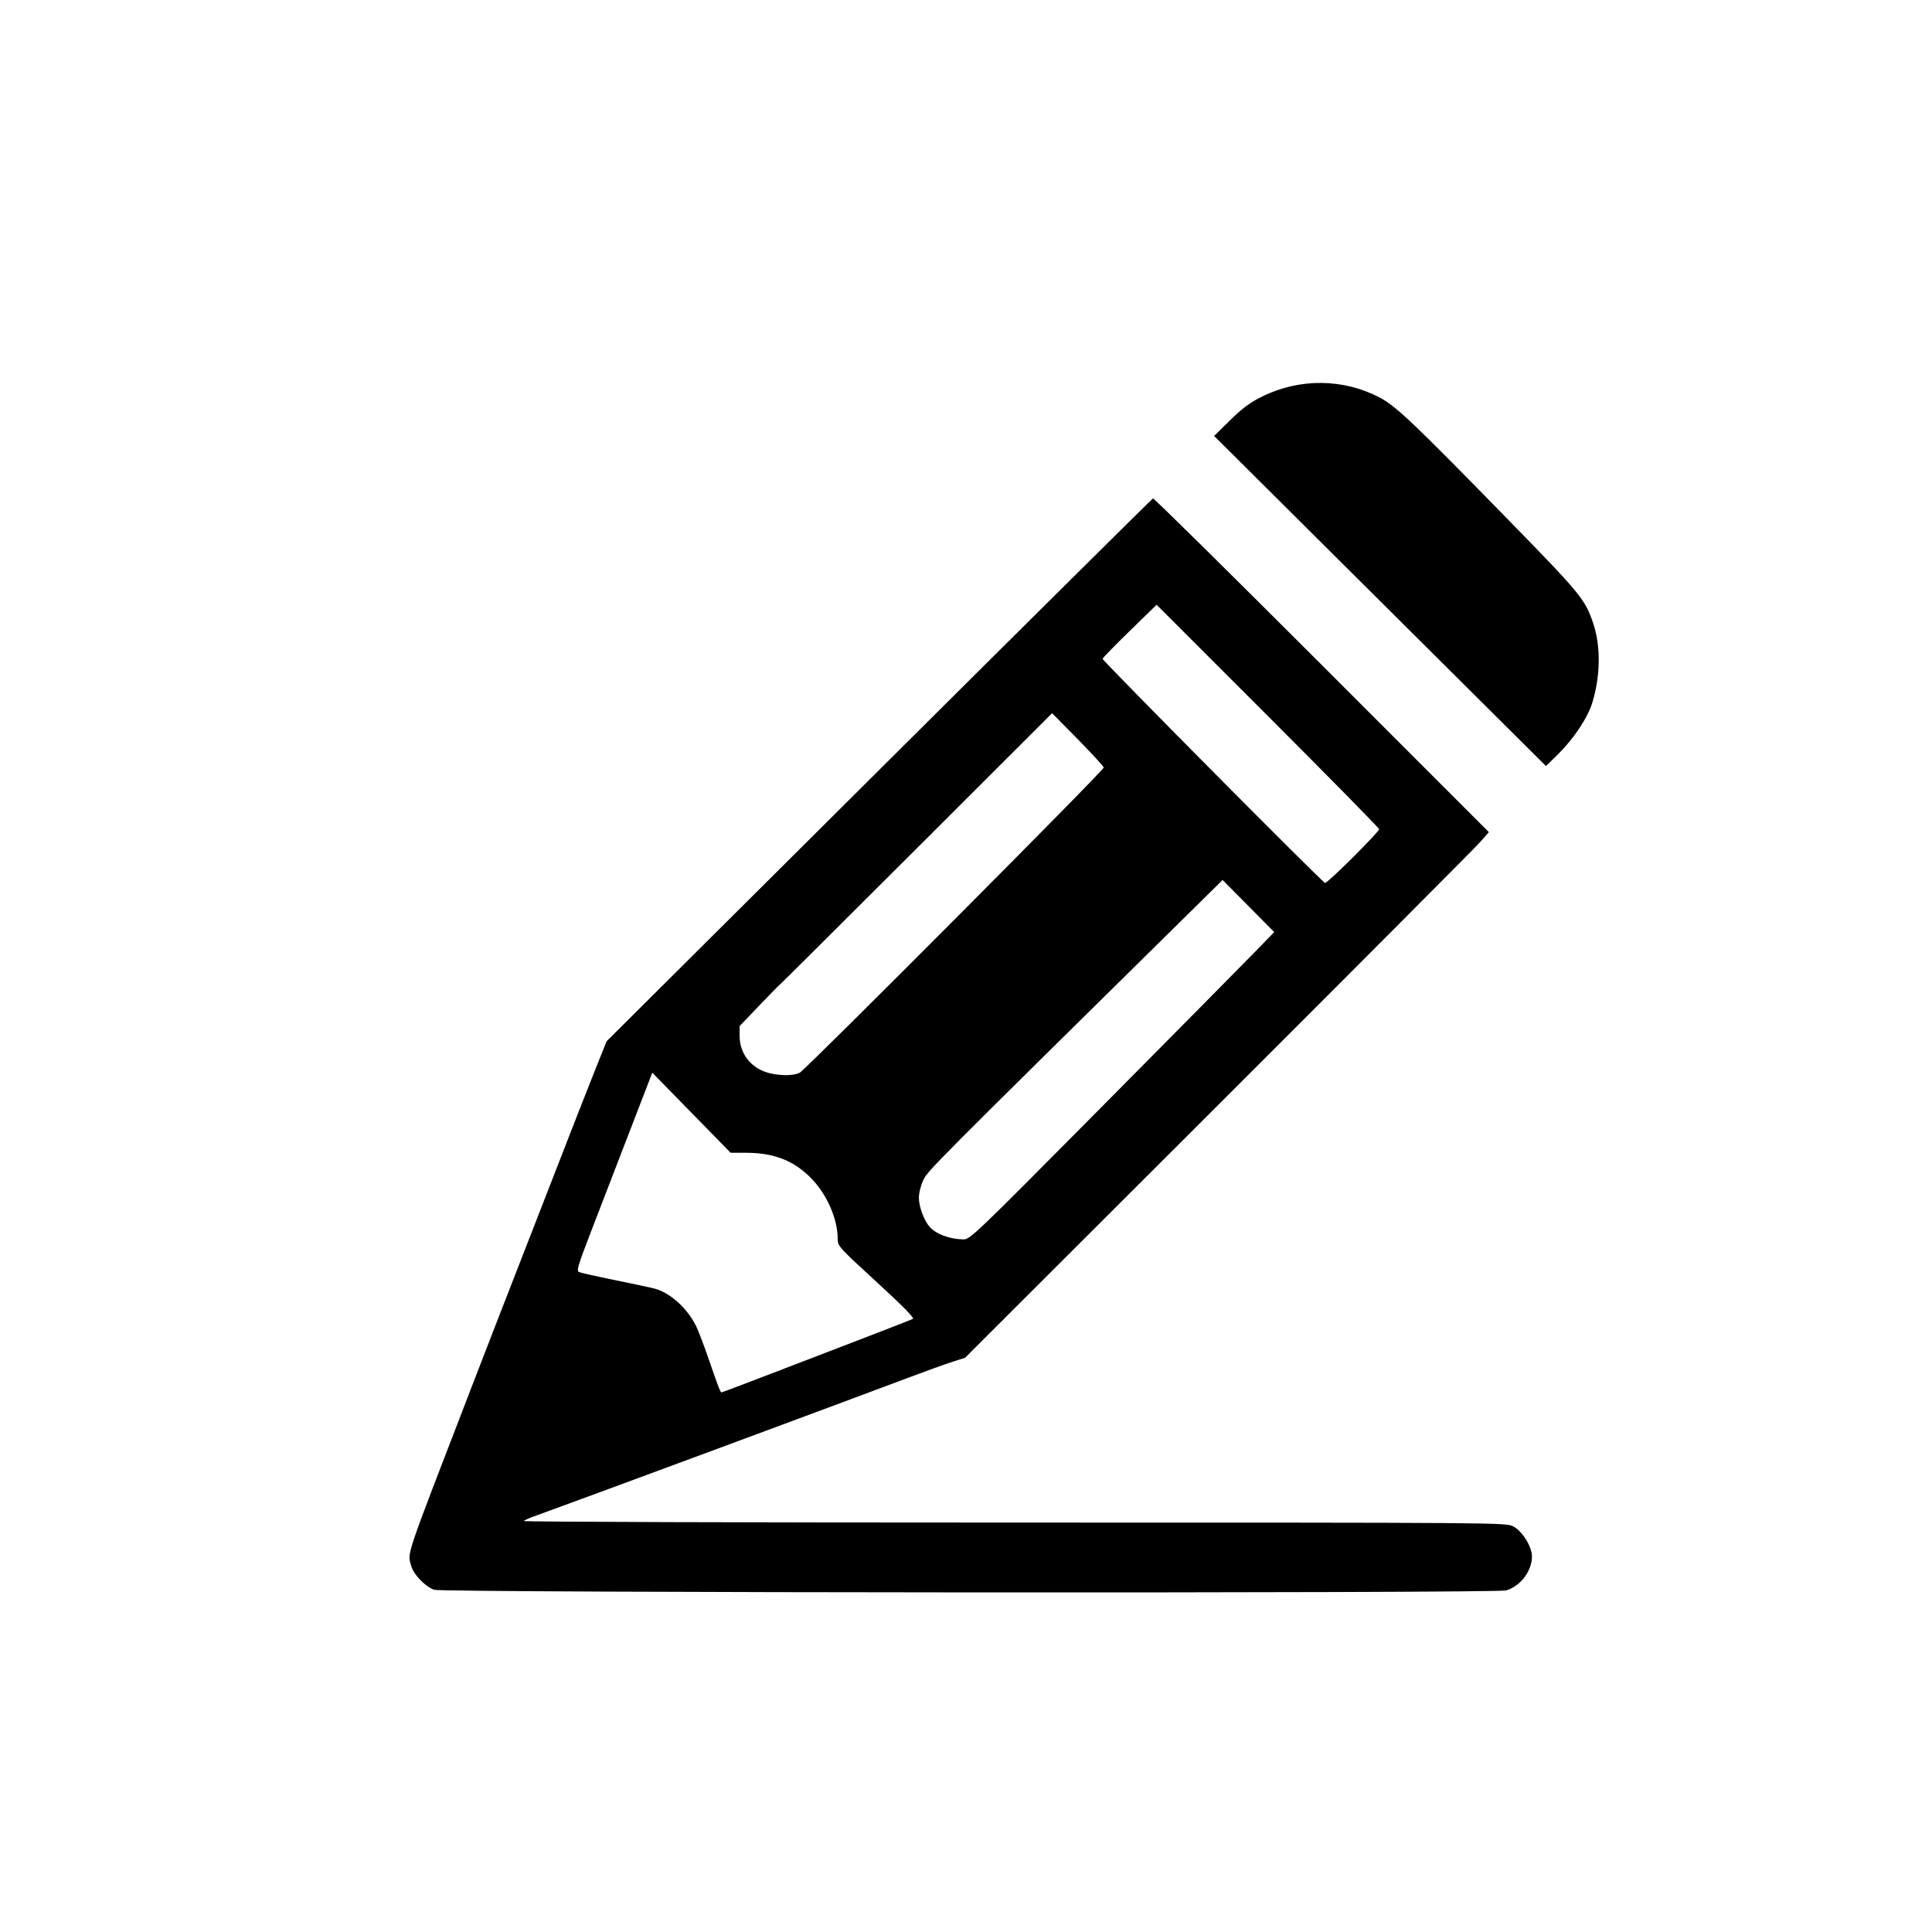
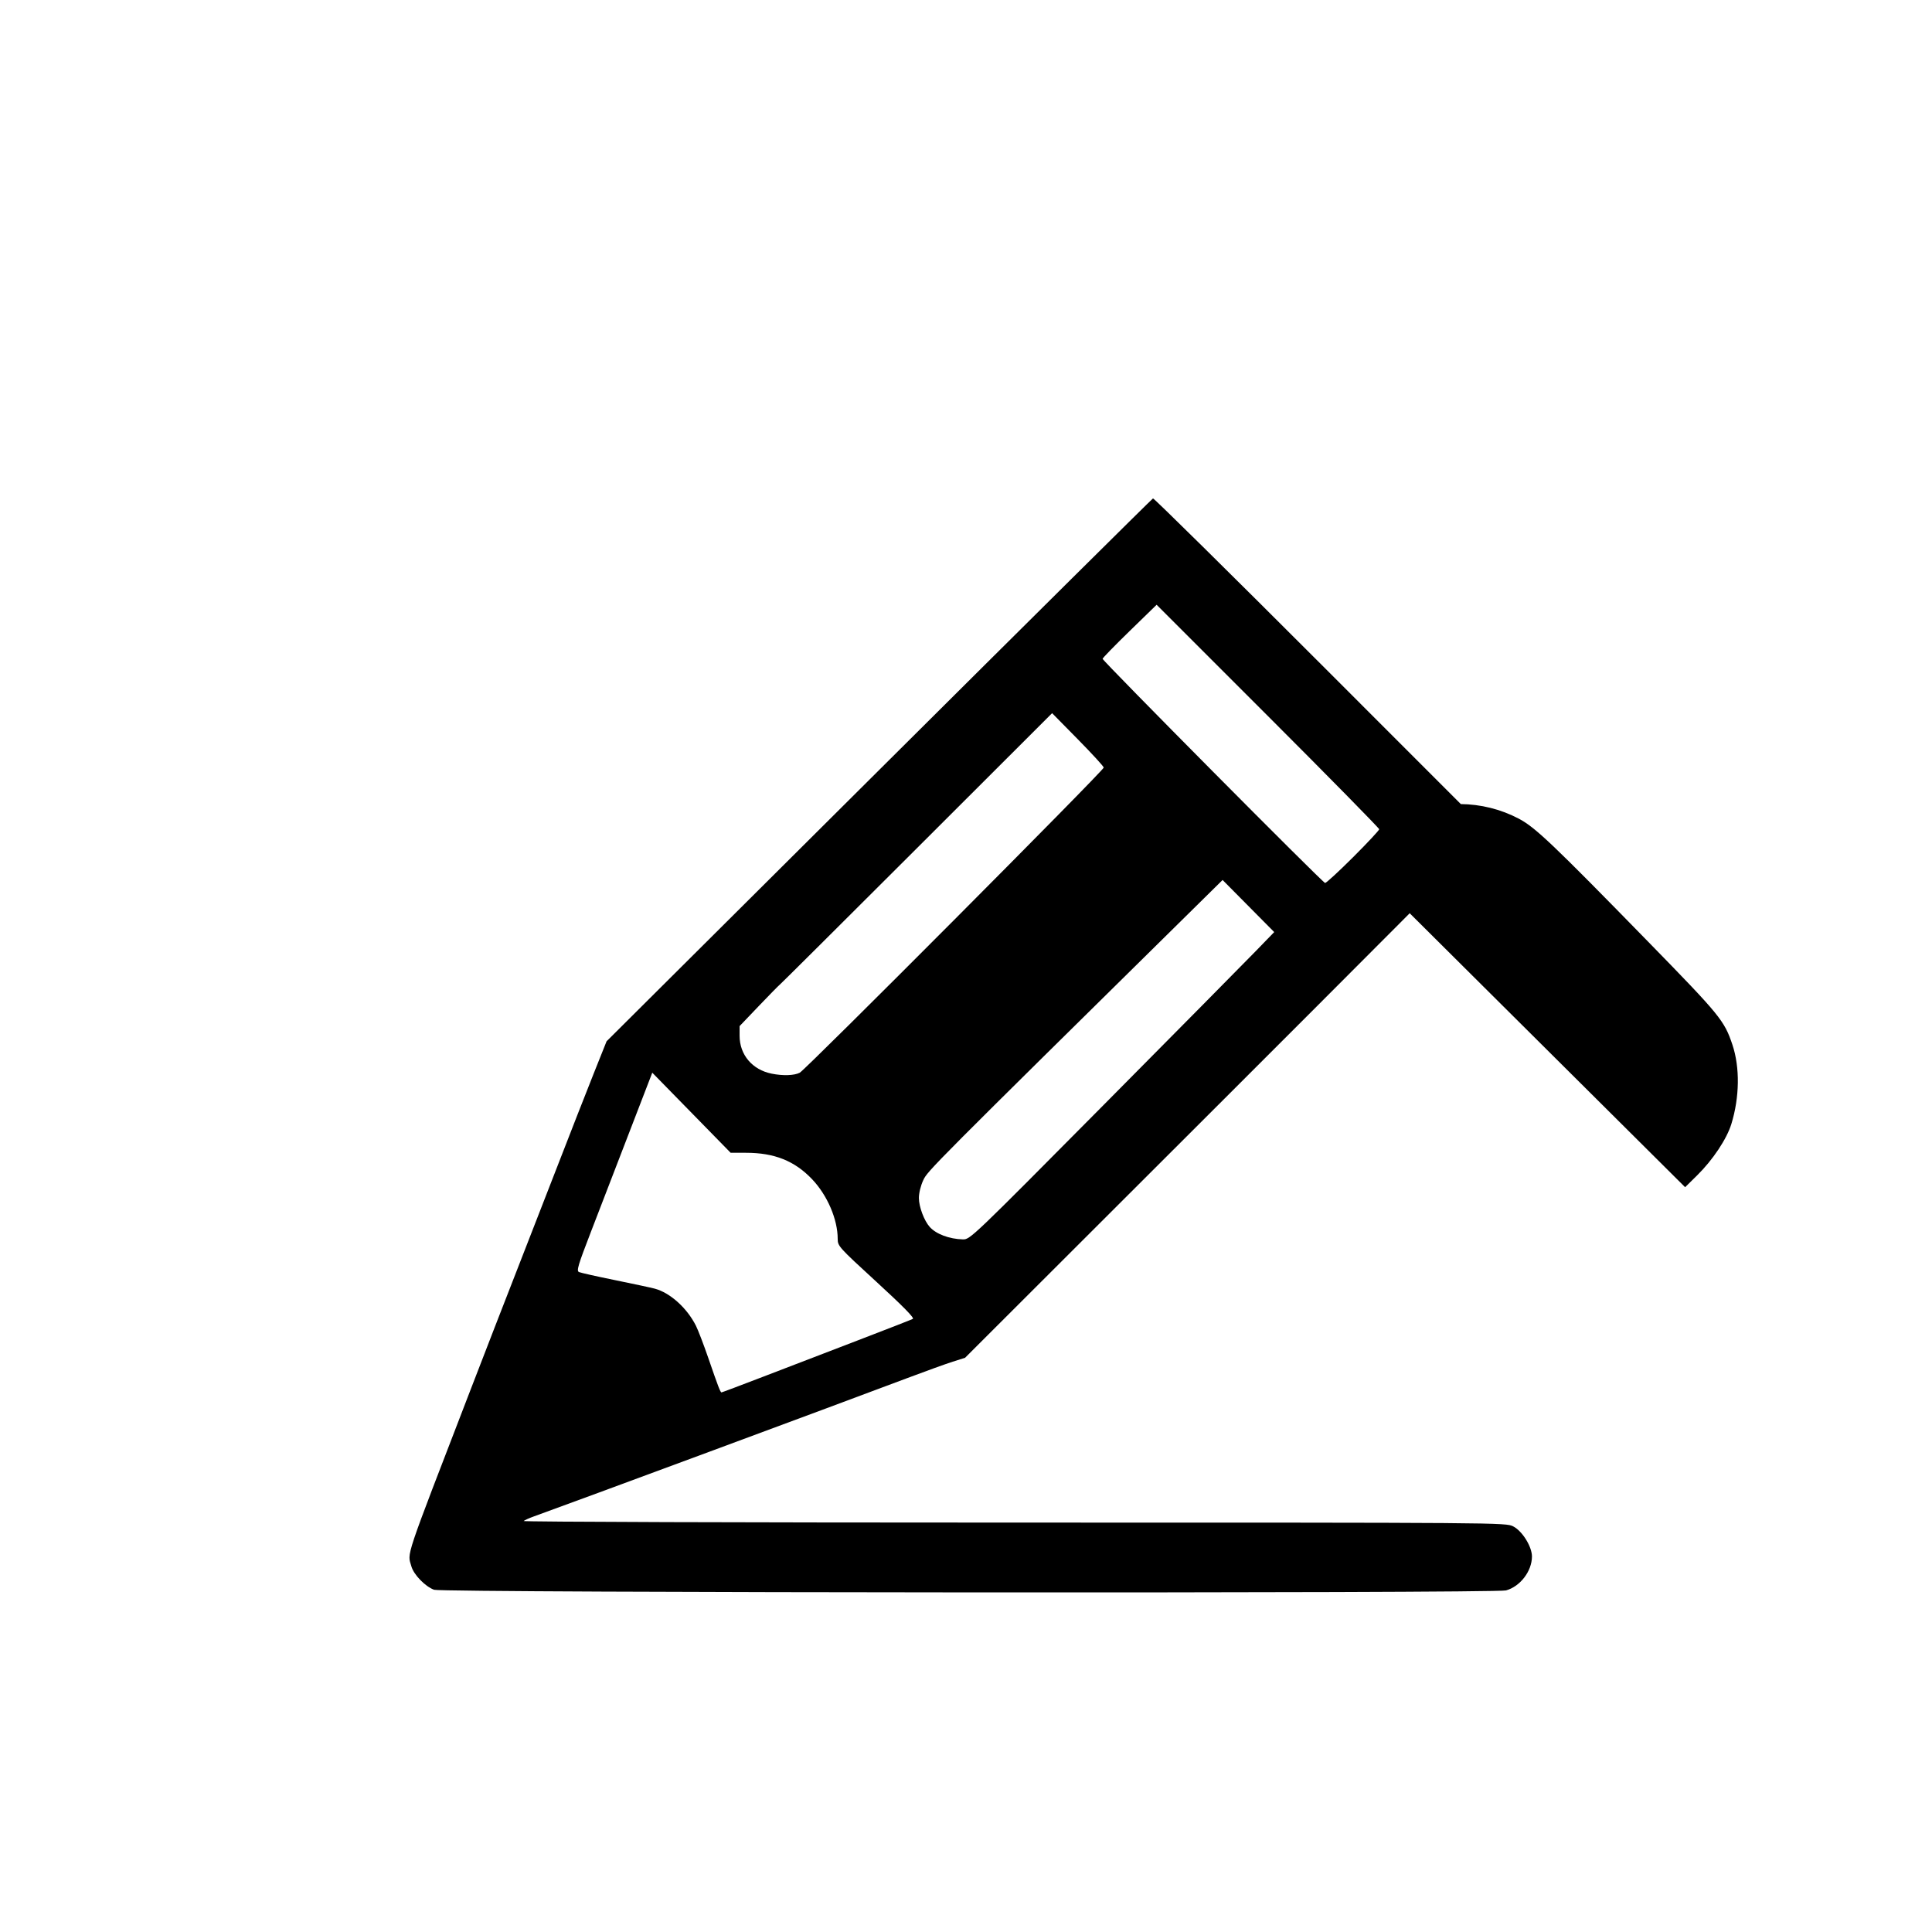
<svg xmlns="http://www.w3.org/2000/svg" xmlns:ns1="http://sodipodi.sourceforge.net/DTD/sodipodi-0.dtd" xmlns:ns2="http://www.inkscape.org/namespaces/inkscape" version="1.1" id="svg815" width="1024" height="1024" viewBox="0 0 1024 1024" ns1:docname="signature.svg" ns2:version="0.92.4 (5da689c313, 2019-01-14)">
  <defs id="defs819" />
  <ns1:namedview pagecolor="#ffffff" bordercolor="#666666" borderopacity="1" objecttolerance="10" gridtolerance="10" guidetolerance="10" ns2:pageopacity="0" ns2:pageshadow="2" ns2:window-width="3840" ns2:window-height="2035" id="namedview817" showgrid="false" ns2:zoom="1.7167969" ns2:cx="512" ns2:cy="512" ns2:window-x="-13" ns2:window-y="-13" ns2:window-maximized="1" ns2:current-layer="svg815" />
-   <path style="fill:#000000" d="m 230.088,842.614 c -4.704,-1.701 -10.829,-8.021 -12.057,-12.441 -2.102,-7.568 -4.272,-1.097 31.411,-93.674 8.056,-20.9 18.44,-47.675 23.077,-59.5 4.637,-11.825 14.534,-37.25 21.993,-56.5 7.46,-19.25 16.583,-42.559 20.275,-51.797 L 321.5,551.905 465.875,408.203 c 79.406,-79.036 144.764,-143.851 145.239,-144.032 0.475,-0.181 40.721,39.54 89.436,88.269 l 88.572,88.599 -4.576,5.231 c -2.517,2.877 -64.981,65.565 -138.811,139.308 L 511.5,719.654 505,721.714 c -3.575,1.133 -14.375,5.03 -24,8.66 -35.659,13.45 -179.031,66.56 -198,73.347 -2.475,0.886 -4.928,1.986 -5.45,2.445 -0.522,0.459 116.383,0.835 259.79,0.835 259.376,0 260.76,0.011 264.688,2.014 4.813,2.455 9.96,10.732 9.941,15.986 -0.028,7.774 -6.224,15.866 -13.75,17.956 -5.829,1.619 -563.636,1.284 -568.131,-0.342 z M 404.693,729.609 C 416.687,724.994 439.1,716.388 454.5,710.485 c 15.4,-5.903 28.6,-11.053 29.332,-11.445 0.91,-0.486 -5.195,-6.702 -19.25,-19.598 C 444.581,661.089 444,660.446 444,656.672 444,646.264 438.512,633.485 430.382,624.962 421.153,615.286 410.421,611 395.421,611 h -8.159 l -20.771,-21.225 -20.771,-21.225 -5.386,13.975 c -14.599,37.883 -19.893,51.613 -27.172,70.475 -6.828,17.693 -7.689,20.599 -6.287,21.22 0.893,0.396 9.499,2.323 19.124,4.282 9.625,1.959 19.082,3.987 21.015,4.506 8.169,2.193 17.087,10.218 21.838,19.651 1.152,2.287 4.086,9.937 6.521,17 5.343,15.498 6.435,18.342 7.044,18.342 0.257,0 10.281,-3.776 22.275,-8.391 z M 584.849,585.746 c 38.858,-39.19 75.119,-75.86 80.579,-81.49 l 9.928,-10.237 -13.679,-13.805 -13.679,-13.805 -11.749,11.582 C 493.128,619.075 491.685,620.524 489.358,625.5 c -1.376,2.942 -2.333,6.852 -2.326,9.5 0.013,4.644 2.801,12.052 5.771,15.334 3.424,3.784 10.342,6.372 17.546,6.563 3.804,0.101 4.671,-0.727 74.5,-71.151 z M 423.861,568.572 C 427.064,566.915 585,408.387 585,406.829 c 0,-0.572 -6.155,-7.295 -13.678,-14.938 l -13.678,-13.897 -71.719,71.631 c -39.445,39.397 -72.124,71.911 -72.618,72.253 -0.495,0.342 -5.491,5.429 -11.103,11.303 L 392,543.861 v 5.119 c 0,10.072 6.719,18.009 17,20.084 5.95,1.201 11.974,1.001 14.861,-0.492 z M 717.237,454.263 C 724.807,446.708 731,440.069 731,439.51 c 0,-0.559 -26.542,-27.556 -58.982,-59.993 l -58.982,-58.976 -14.363,13.979 c -7.899,7.689 -14.32,14.286 -14.268,14.661 C 584.589,350.504 701.202,468 702.33,468 c 0.629,0 7.337,-6.181 14.907,-13.737 z M 731.456,318.545 643.5,231.056 l 8.559,-8.385 c 6.617,-6.483 10.473,-9.329 17,-12.546 19.772,-9.747 42.954,-9.533 62.188,0.574 8.719,4.582 17.877,13.293 68.651,65.301 38.092,39.018 40.288,41.703 44.573,54.497 4.035,12.05 3.822,27.87 -0.567,42.081 -2.451,7.937 -9.85,19.032 -18.13,27.189 l -6.361,6.267 z" id="path825" ns2:connector-curvature="0" />
+   <path style="fill:#000000" d="m 230.088,842.614 c -4.704,-1.701 -10.829,-8.021 -12.057,-12.441 -2.102,-7.568 -4.272,-1.097 31.411,-93.674 8.056,-20.9 18.44,-47.675 23.077,-59.5 4.637,-11.825 14.534,-37.25 21.993,-56.5 7.46,-19.25 16.583,-42.559 20.275,-51.797 L 321.5,551.905 465.875,408.203 c 79.406,-79.036 144.764,-143.851 145.239,-144.032 0.475,-0.181 40.721,39.54 89.436,88.269 l 88.572,88.599 -4.576,5.231 c -2.517,2.877 -64.981,65.565 -138.811,139.308 L 511.5,719.654 505,721.714 c -3.575,1.133 -14.375,5.03 -24,8.66 -35.659,13.45 -179.031,66.56 -198,73.347 -2.475,0.886 -4.928,1.986 -5.45,2.445 -0.522,0.459 116.383,0.835 259.79,0.835 259.376,0 260.76,0.011 264.688,2.014 4.813,2.455 9.96,10.732 9.941,15.986 -0.028,7.774 -6.224,15.866 -13.75,17.956 -5.829,1.619 -563.636,1.284 -568.131,-0.342 z M 404.693,729.609 C 416.687,724.994 439.1,716.388 454.5,710.485 c 15.4,-5.903 28.6,-11.053 29.332,-11.445 0.91,-0.486 -5.195,-6.702 -19.25,-19.598 C 444.581,661.089 444,660.446 444,656.672 444,646.264 438.512,633.485 430.382,624.962 421.153,615.286 410.421,611 395.421,611 h -8.159 l -20.771,-21.225 -20.771,-21.225 -5.386,13.975 c -14.599,37.883 -19.893,51.613 -27.172,70.475 -6.828,17.693 -7.689,20.599 -6.287,21.22 0.893,0.396 9.499,2.323 19.124,4.282 9.625,1.959 19.082,3.987 21.015,4.506 8.169,2.193 17.087,10.218 21.838,19.651 1.152,2.287 4.086,9.937 6.521,17 5.343,15.498 6.435,18.342 7.044,18.342 0.257,0 10.281,-3.776 22.275,-8.391 z M 584.849,585.746 c 38.858,-39.19 75.119,-75.86 80.579,-81.49 l 9.928,-10.237 -13.679,-13.805 -13.679,-13.805 -11.749,11.582 C 493.128,619.075 491.685,620.524 489.358,625.5 c -1.376,2.942 -2.333,6.852 -2.326,9.5 0.013,4.644 2.801,12.052 5.771,15.334 3.424,3.784 10.342,6.372 17.546,6.563 3.804,0.101 4.671,-0.727 74.5,-71.151 z M 423.861,568.572 C 427.064,566.915 585,408.387 585,406.829 c 0,-0.572 -6.155,-7.295 -13.678,-14.938 l -13.678,-13.897 -71.719,71.631 c -39.445,39.397 -72.124,71.911 -72.618,72.253 -0.495,0.342 -5.491,5.429 -11.103,11.303 L 392,543.861 v 5.119 c 0,10.072 6.719,18.009 17,20.084 5.95,1.201 11.974,1.001 14.861,-0.492 z M 717.237,454.263 C 724.807,446.708 731,440.069 731,439.51 c 0,-0.559 -26.542,-27.556 -58.982,-59.993 l -58.982,-58.976 -14.363,13.979 c -7.899,7.689 -14.32,14.286 -14.268,14.661 C 584.589,350.504 701.202,468 702.33,468 c 0.629,0 7.337,-6.181 14.907,-13.737 z l 8.559,-8.385 c 6.617,-6.483 10.473,-9.329 17,-12.546 19.772,-9.747 42.954,-9.533 62.188,0.574 8.719,4.582 17.877,13.293 68.651,65.301 38.092,39.018 40.288,41.703 44.573,54.497 4.035,12.05 3.822,27.87 -0.567,42.081 -2.451,7.937 -9.85,19.032 -18.13,27.189 l -6.361,6.267 z" id="path825" ns2:connector-curvature="0" />
</svg>